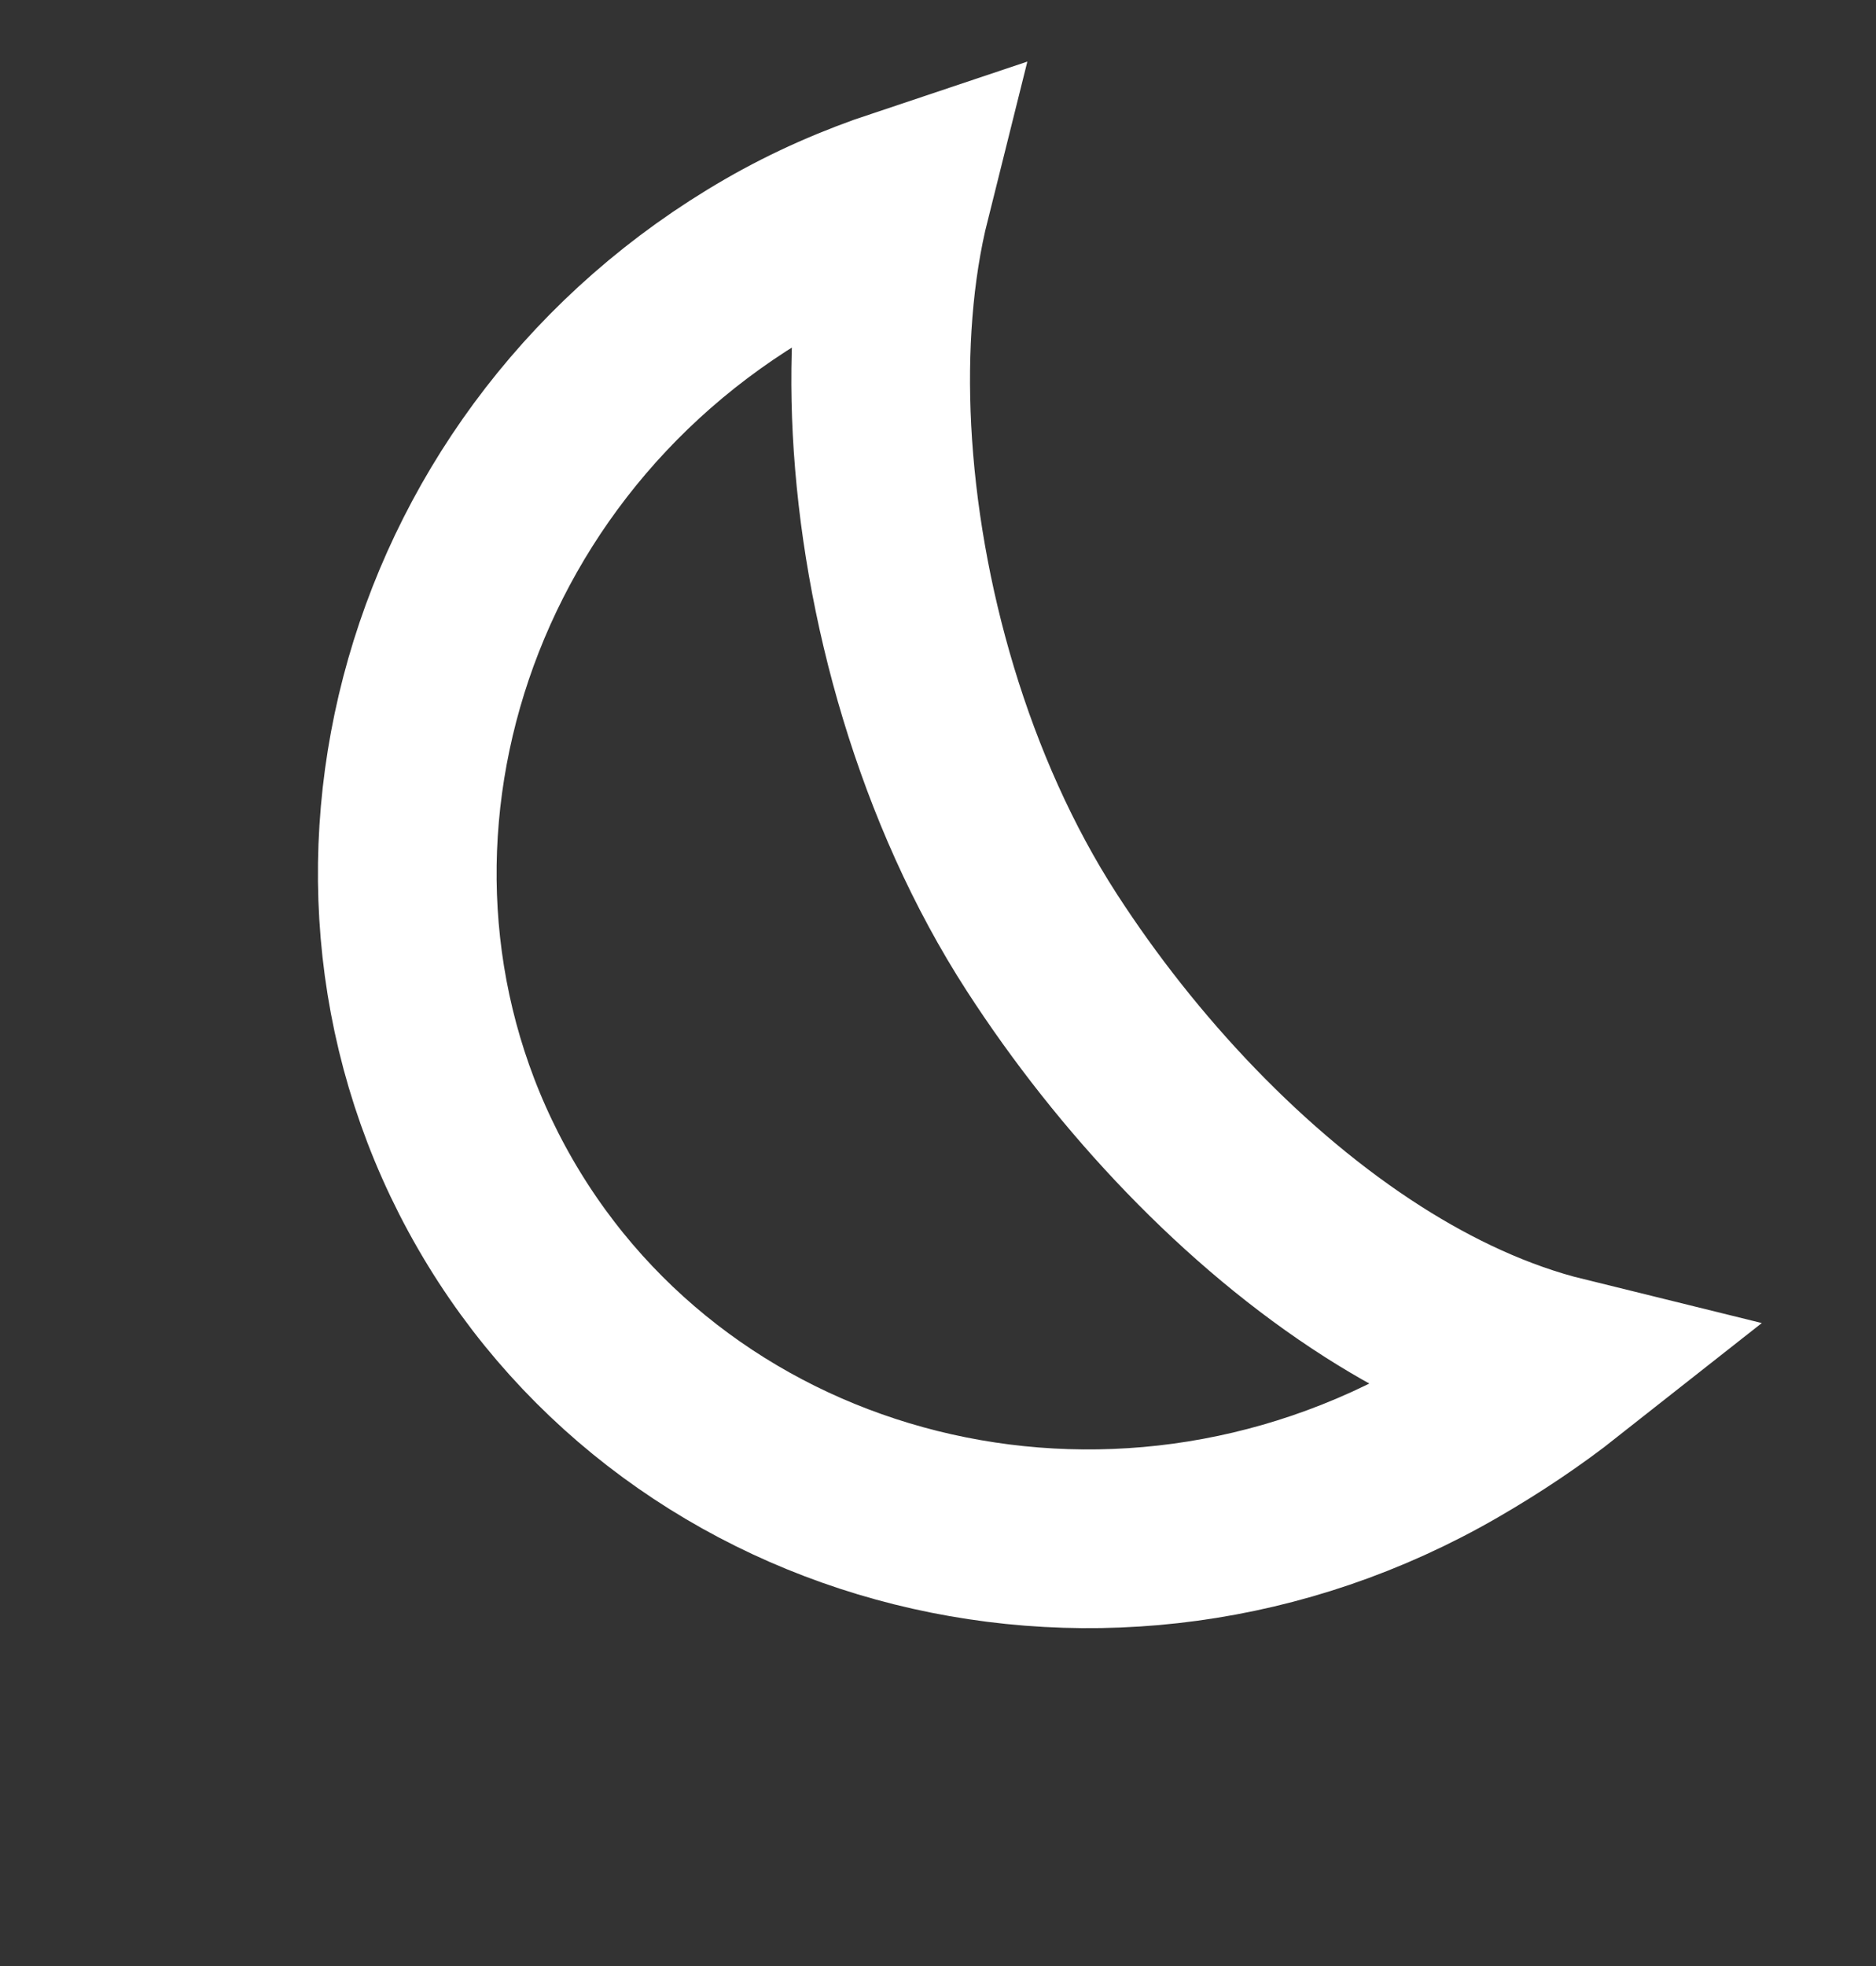
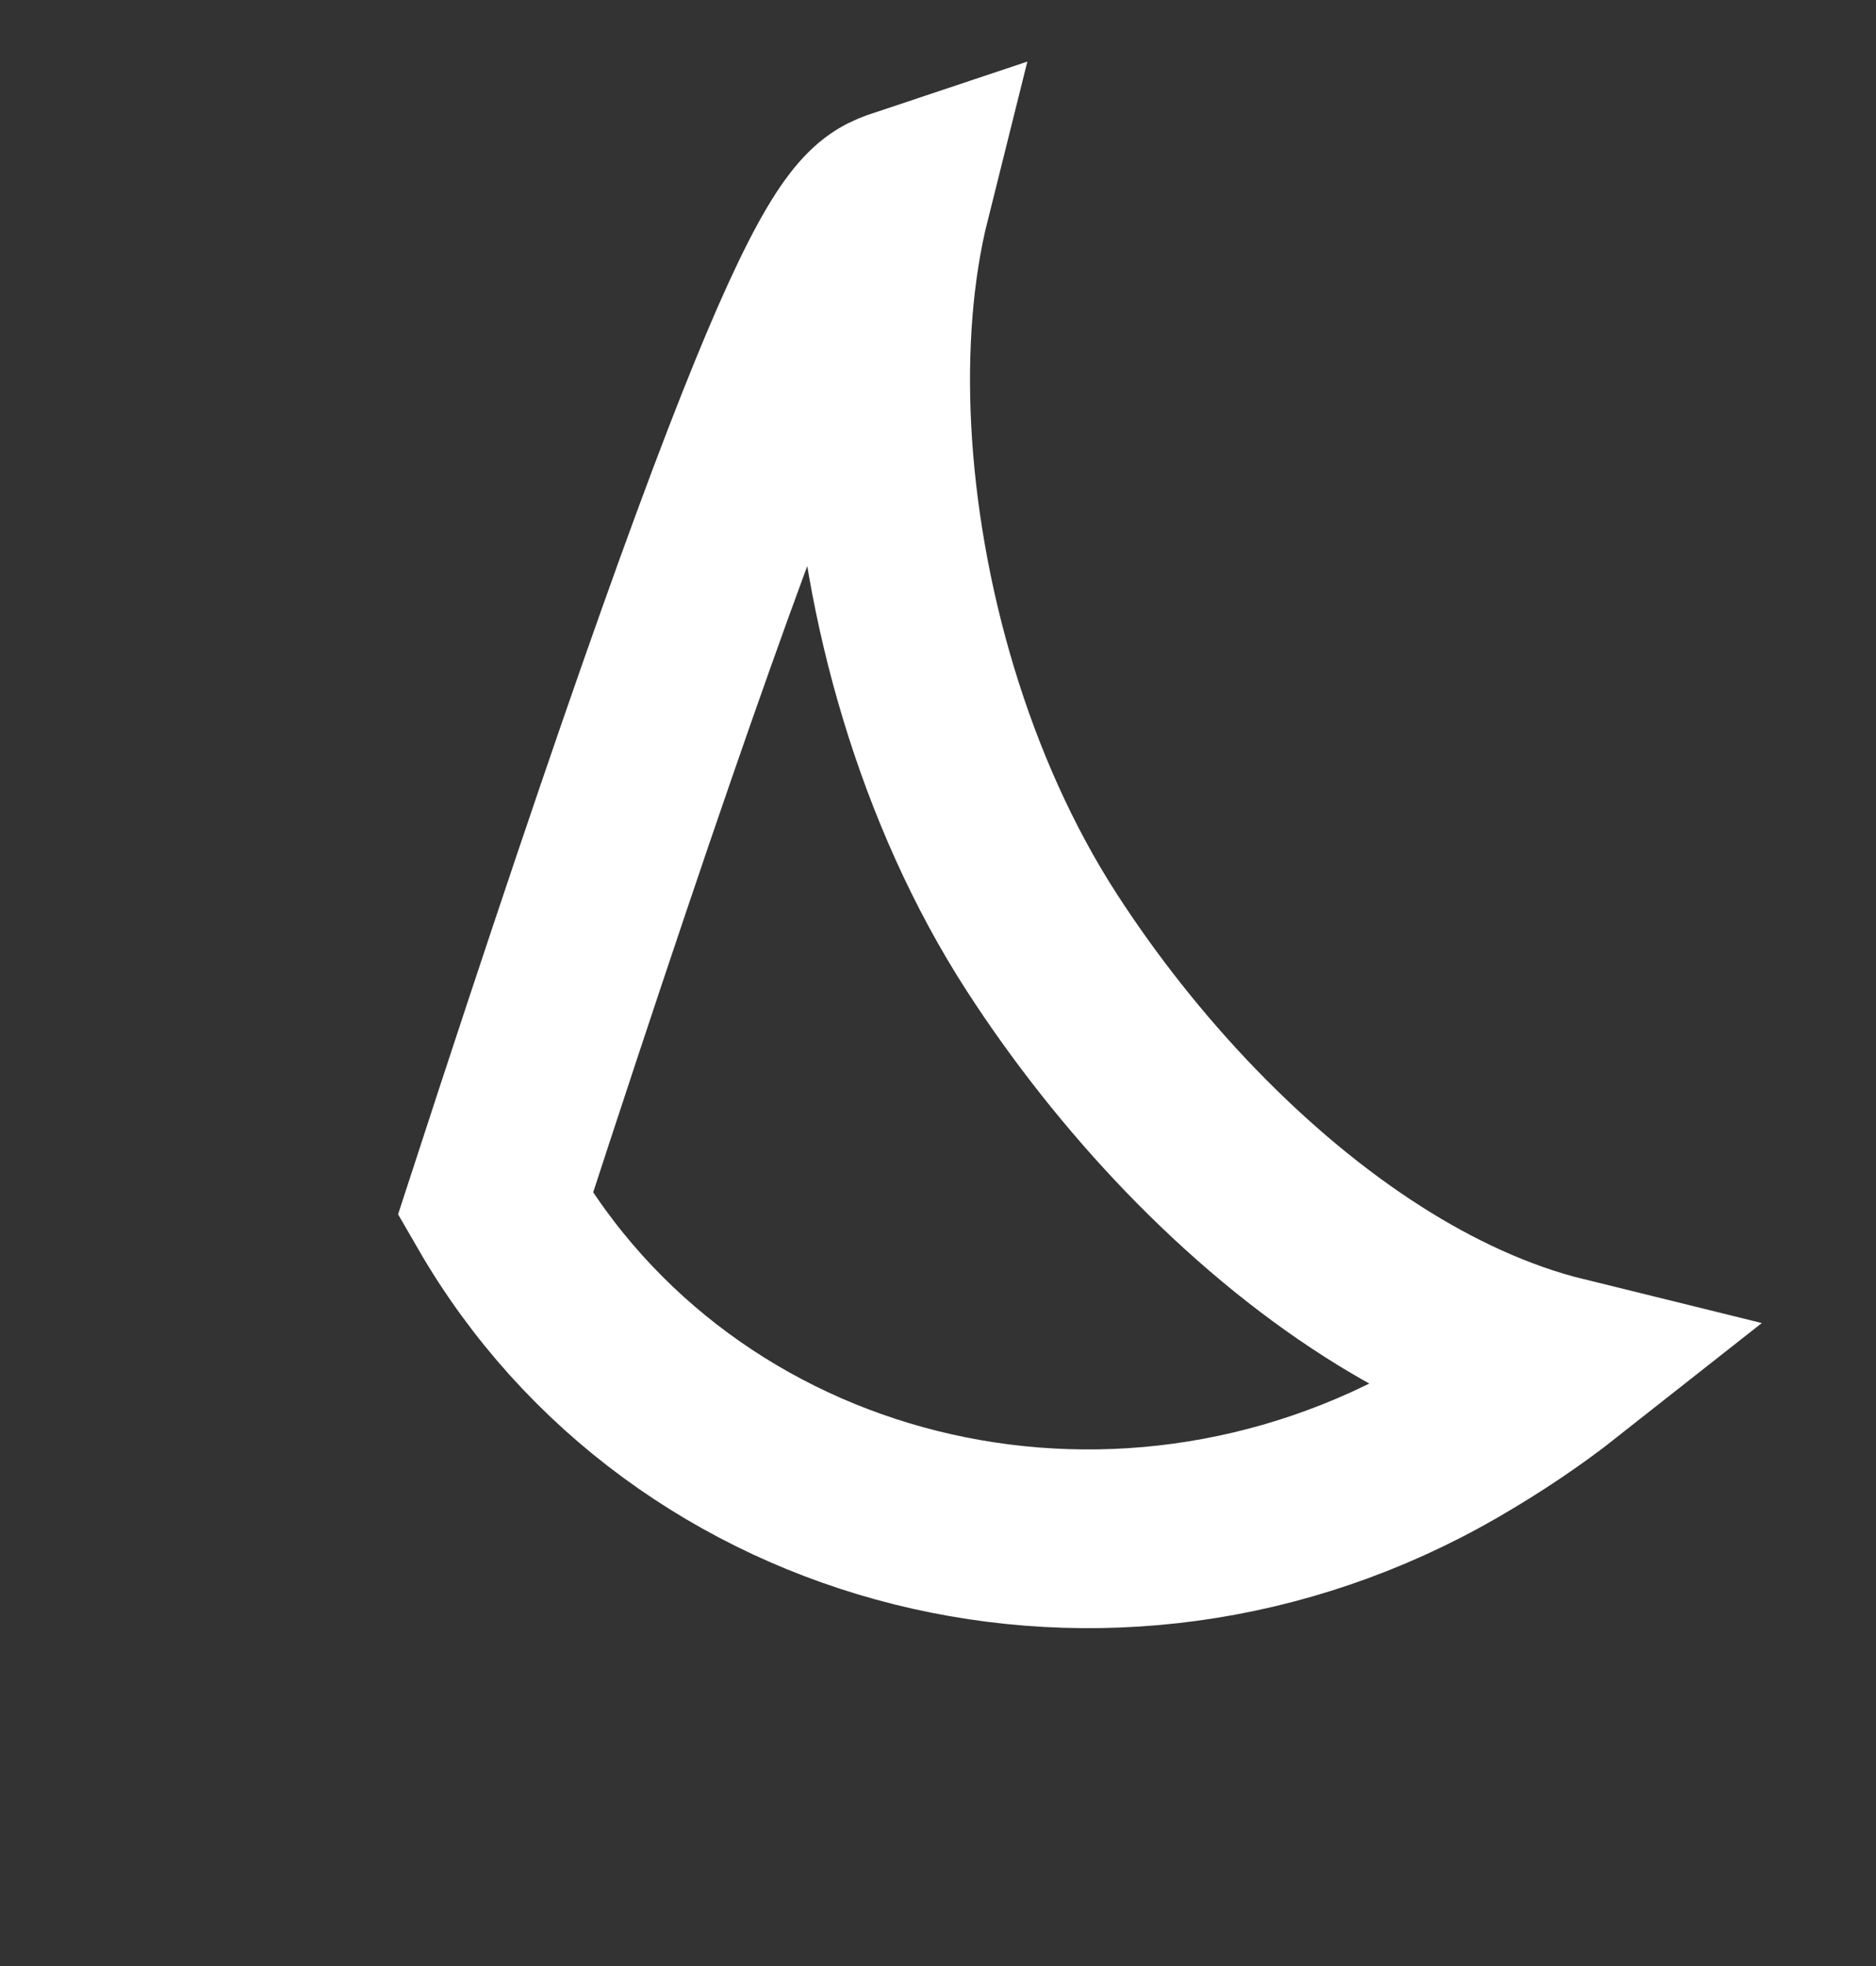
<svg xmlns="http://www.w3.org/2000/svg" width="21" height="22" viewBox="0 0 21 22" fill="none">
  <rect x="0" y="0" width="21" height="22" fill="#333333" stroke="none" />
-   <path d="M16.263 16.116C12.433 18.328 7.636 17.096 5.545 13.474C3.454 9.852 4.786 5.082 8.616 2.871C9.087 2.599 9.576 2.386 10.088 2.215C9.89 3.007 9.826 3.9 9.873 4.81C9.972 6.716 10.568 8.854 11.66 10.543C12.618 12.025 13.929 13.424 15.37 14.343C16.027 14.762 16.747 15.103 17.495 15.287C17.117 15.585 16.701 15.863 16.263 16.116Z" stroke="white" stroke-width="2" />
+   <path d="M16.263 16.116C12.433 18.328 7.636 17.096 5.545 13.474C9.087 2.599 9.576 2.386 10.088 2.215C9.89 3.007 9.826 3.9 9.873 4.81C9.972 6.716 10.568 8.854 11.66 10.543C12.618 12.025 13.929 13.424 15.37 14.343C16.027 14.762 16.747 15.103 17.495 15.287C17.117 15.585 16.701 15.863 16.263 16.116Z" stroke="white" stroke-width="2" />
</svg>